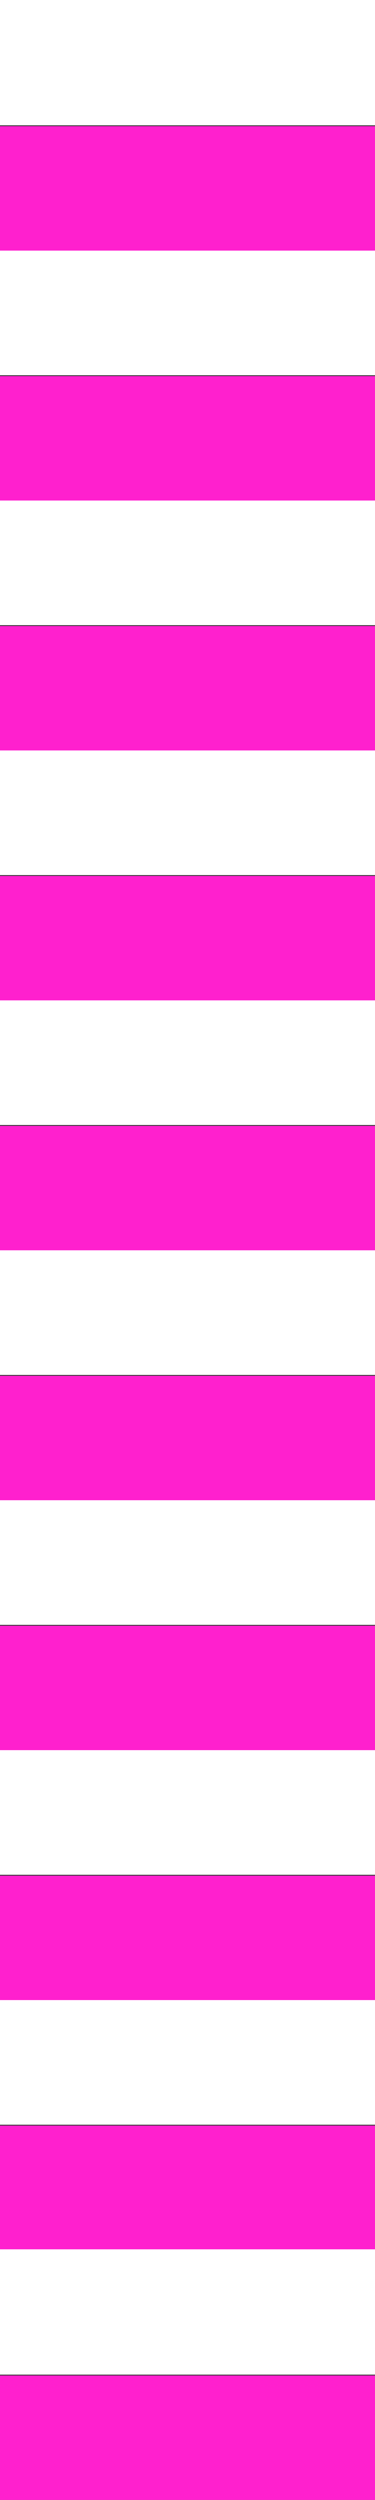
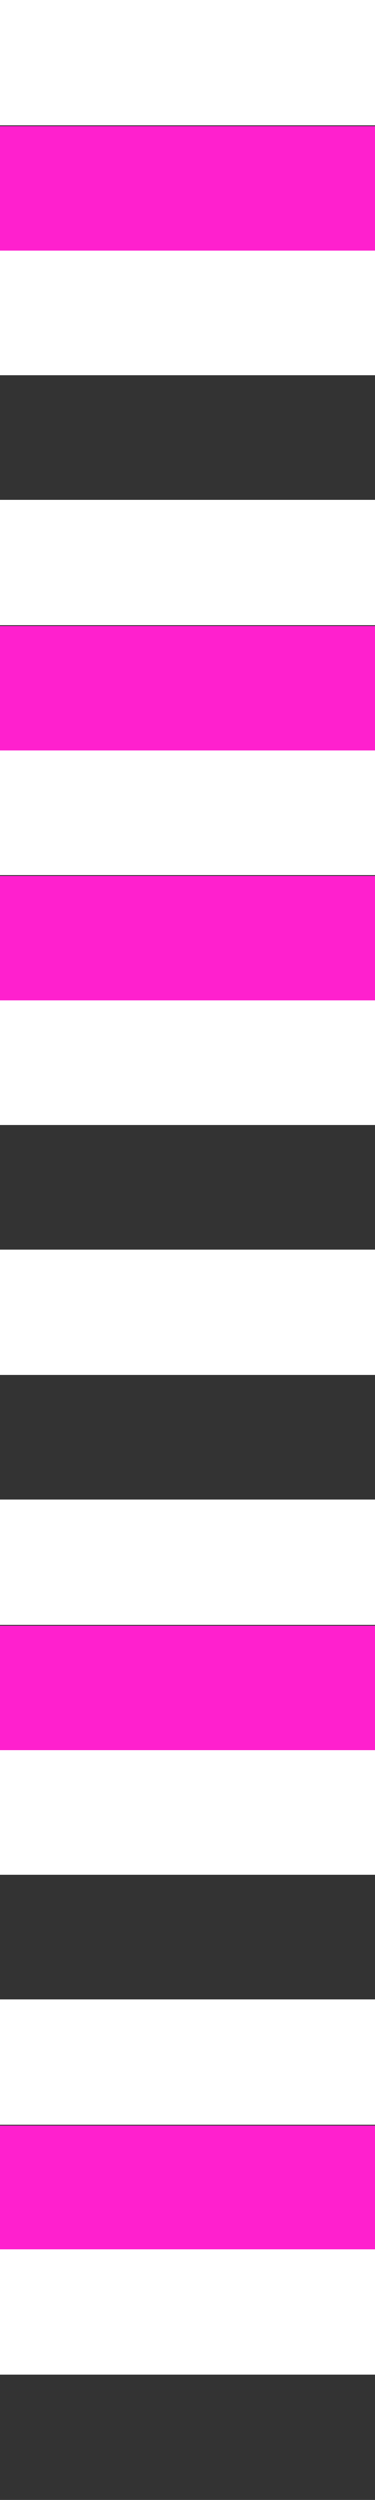
<svg xmlns="http://www.w3.org/2000/svg" id="Calque_1" data-name="Calque 1" version="1.1" viewBox="0 0 282.81 1880.75">
  <rect x="0" y="0" width="282.81" height="1880.75" fill="#333333" stroke="none" />
  <defs>
    <style>
      .cls-1 {
        fill: #ff20ce;
      }

      .cls-1, .cls-2 {
        stroke-width: 0px;
      }

      .cls-2 {
        fill: #fff;
      }
    </style>
  </defs>
  <rect class="cls-2" width="282.81" height="94.27" />
  <rect class="cls-2" y="188.02" width="282.81" height="94.27" />
  <rect class="cls-2" y="376.05" width="282.81" height="94.27" />
  <rect class="cls-2" y="564.07" width="282.81" height="94.27" />
  <rect class="cls-2" y="752.09" width="282.81" height="94.27" />
  <rect class="cls-2" y="940.12" width="282.81" height="94.27" />
  <rect class="cls-2" y="1128.14" width="282.81" height="94.27" />
  <rect class="cls-2" y="1316.16" width="282.81" height="94.27" />
  <rect class="cls-2" y="1504.19" width="282.81" height="94.27" />
  <g>
    <rect class="cls-1" y="94.94" width="282.81" height="93.6" />
-     <rect class="cls-1" y="282.96" width="282.81" height="93.6" />
    <rect class="cls-1" y="470.98" width="282.81" height="93.6" />
    <rect class="cls-1" y="659" width="282.81" height="93.6" />
-     <rect class="cls-1" y="847.03" width="282.81" height="93.6" />
-     <rect class="cls-1" y="1035.05" width="282.81" height="93.6" />
    <rect class="cls-1" y="1223.07" width="282.81" height="93.6" />
-     <rect class="cls-1" y="1411.1" width="282.81" height="93.6" />
    <rect class="cls-1" y="1599.12" width="282.81" height="93.6" />
-     <rect class="cls-1" y="1787.14" width="282.81" height="93.6" />
  </g>
  <rect class="cls-2" y="1692.21" width="282.81" height="94.27" />
</svg>